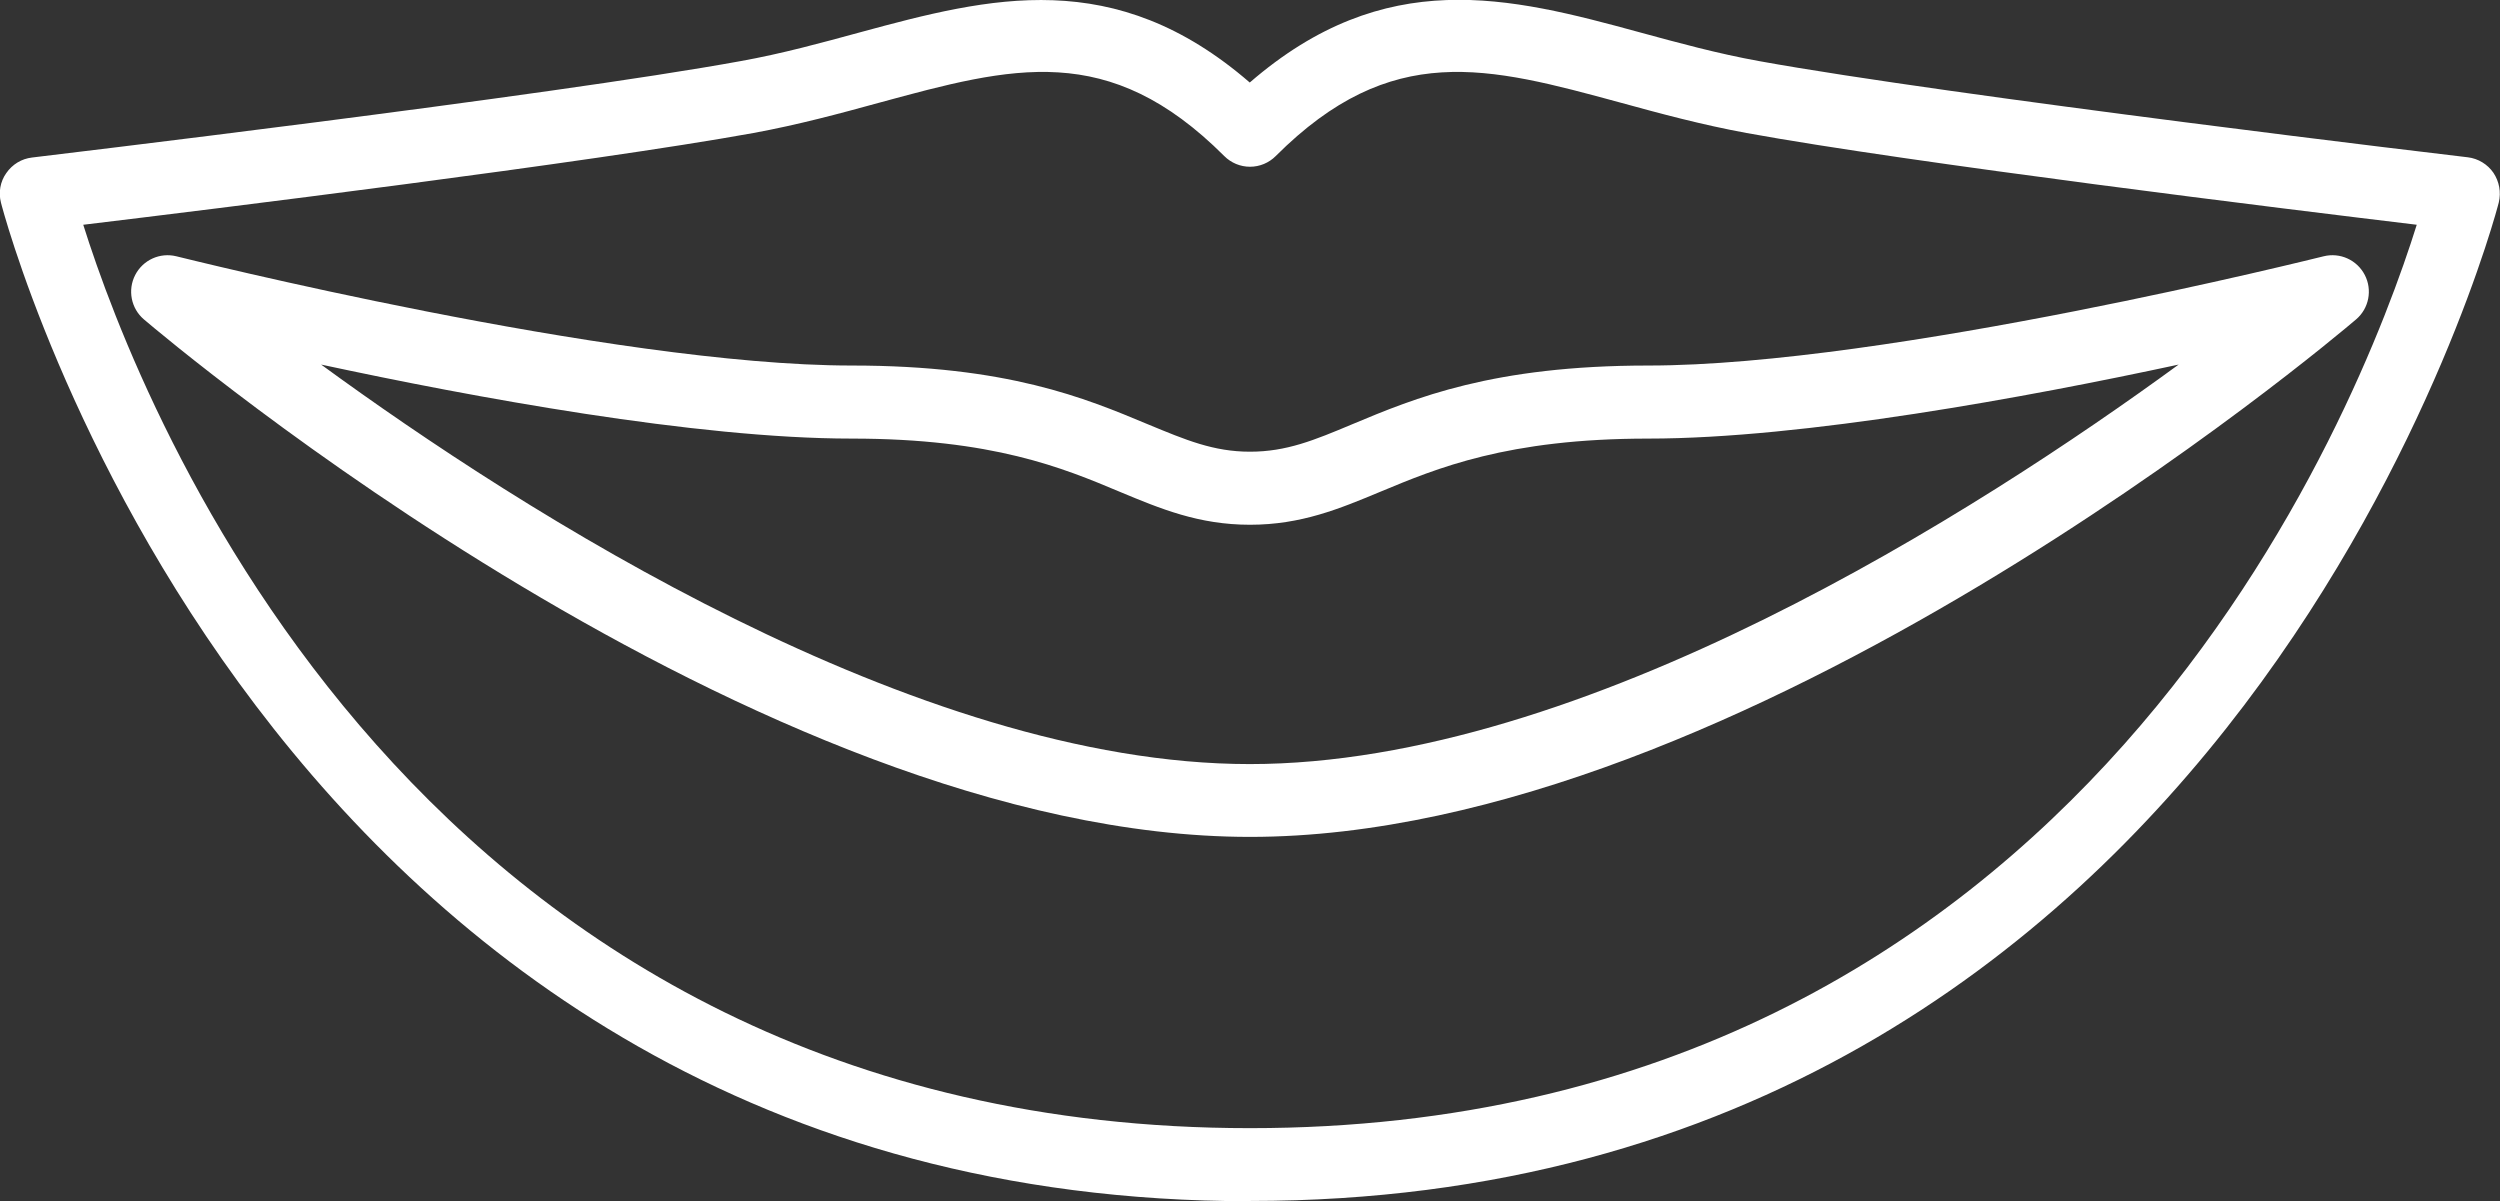
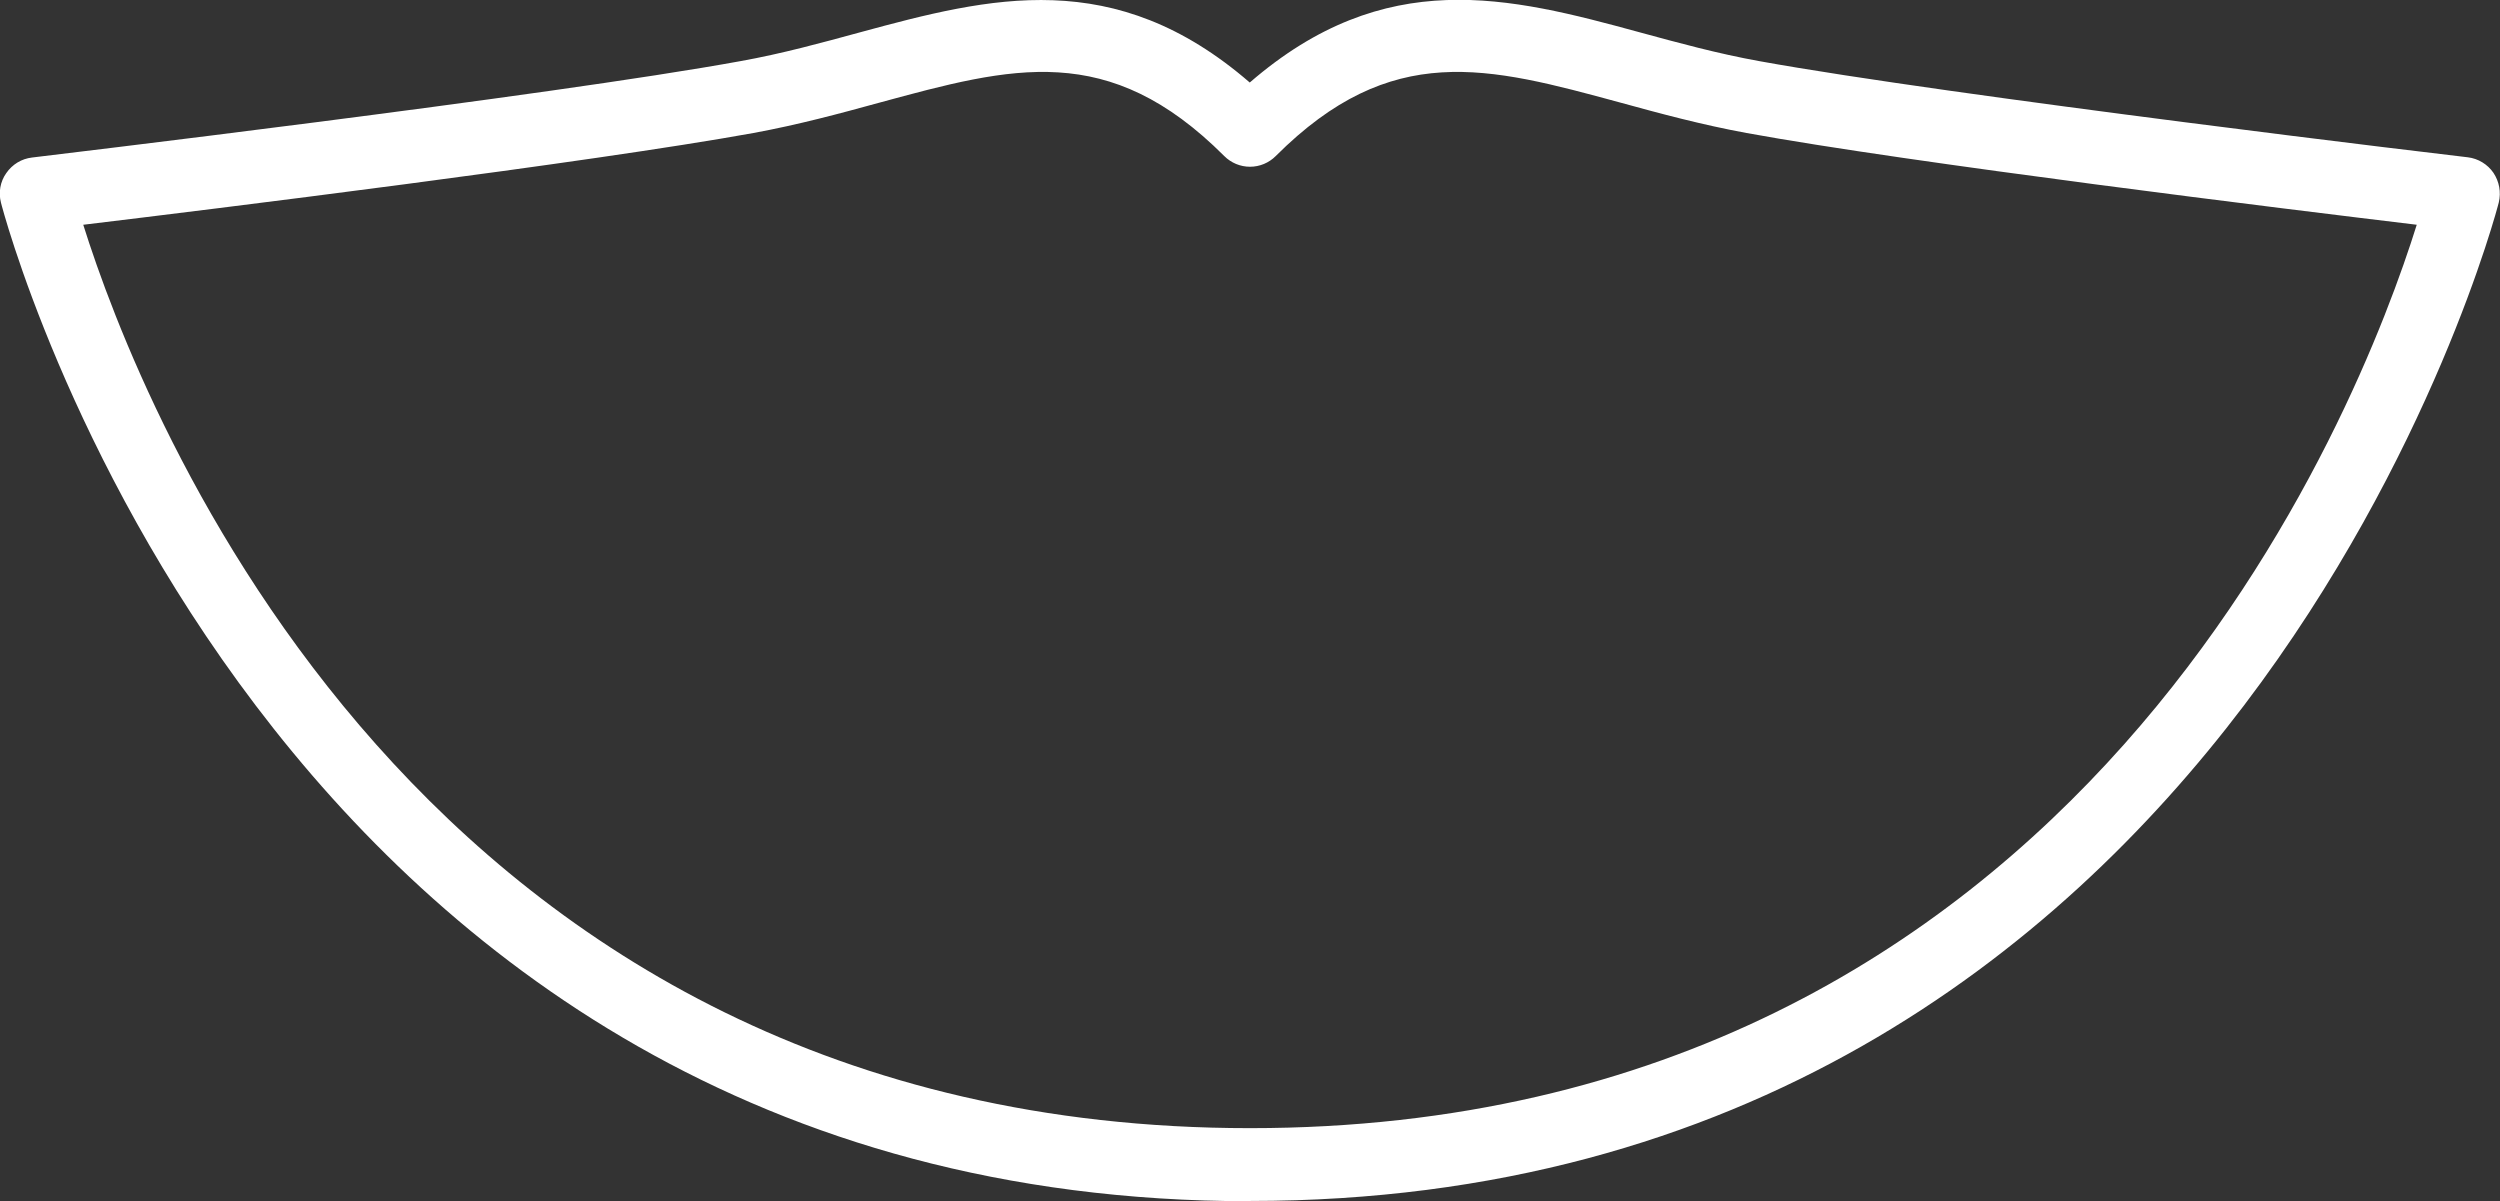
<svg xmlns="http://www.w3.org/2000/svg" id="_レイヤー_1" viewBox="0 0 103 49.48">
  <rect x="0" y="0" width="103" height="49.48" fill="#333333" stroke="none" />
  <defs>
    <style>.cls-1{fill:#fff;}</style>
  </defs>
  <path class="cls-1" d="M51.5,49.48c40.7,0,51.35-40.72,51.45-41.14,.1-.42,.02-.86-.22-1.22-.24-.35-.63-.59-1.06-.64-.21-.02-21.3-2.53-29.18-3.96-1.72-.31-3.36-.76-4.94-1.19-5.38-1.47-10.48-2.76-16.06,2.07C45.92-1.42,40.81-.13,35.44,1.33c-1.58,.43-3.21,.88-4.94,1.19C22.62,3.96,1.54,6.46,1.32,6.49c-.43,.05-.81,.28-1.06,.64-.25,.35-.33,.8-.22,1.22,.1,.41,10.75,41.14,51.46,41.14ZM31.04,5.48c1.85-.34,3.55-.8,5.19-1.25,5.48-1.49,9.44-2.57,14.21,2.2,.28,.28,.66,.44,1.06,.44s.78-.16,1.06-.44c4.77-4.77,8.73-3.69,14.21-2.2,1.64,.45,3.34,.91,5.19,1.25,6.73,1.23,22.37,3.15,27.61,3.78-2.33,7.46-13.8,37.22-48.07,37.22S5.77,16.71,3.43,9.26c5.24-.63,20.88-2.56,27.61-3.78Z" />
-   <path class="cls-1" d="M97.07,13.16c.53-.45,.68-1.21,.36-1.83-.32-.62-1.02-.94-1.7-.77-.18,.04-17.94,4.5-27.82,4.5-6.41,0-9.62,1.34-12.2,2.42-1.57,.66-2.71,1.13-4.21,1.13s-2.64-.48-4.21-1.13c-2.58-1.08-5.79-2.42-12.2-2.42-9.88,0-27.64-4.46-27.82-4.5-.68-.17-1.38,.15-1.7,.77-.32,.62-.17,1.38,.36,1.83,1.02,.87,25.25,21.32,45.57,21.32S96.05,14.03,97.07,13.16Zm-61.98,4.91c5.81,0,8.71,1.21,11.04,2.19,1.68,.7,3.26,1.36,5.37,1.36s3.69-.66,5.37-1.36c2.33-.97,5.23-2.19,11.04-2.19,6.39,0,15.63-1.71,21.85-3.05-8.23,6.01-24.5,16.46-38.27,16.46S21.46,21.03,13.23,15.02c6.23,1.34,15.46,3.05,21.85,3.05Z" />
</svg>